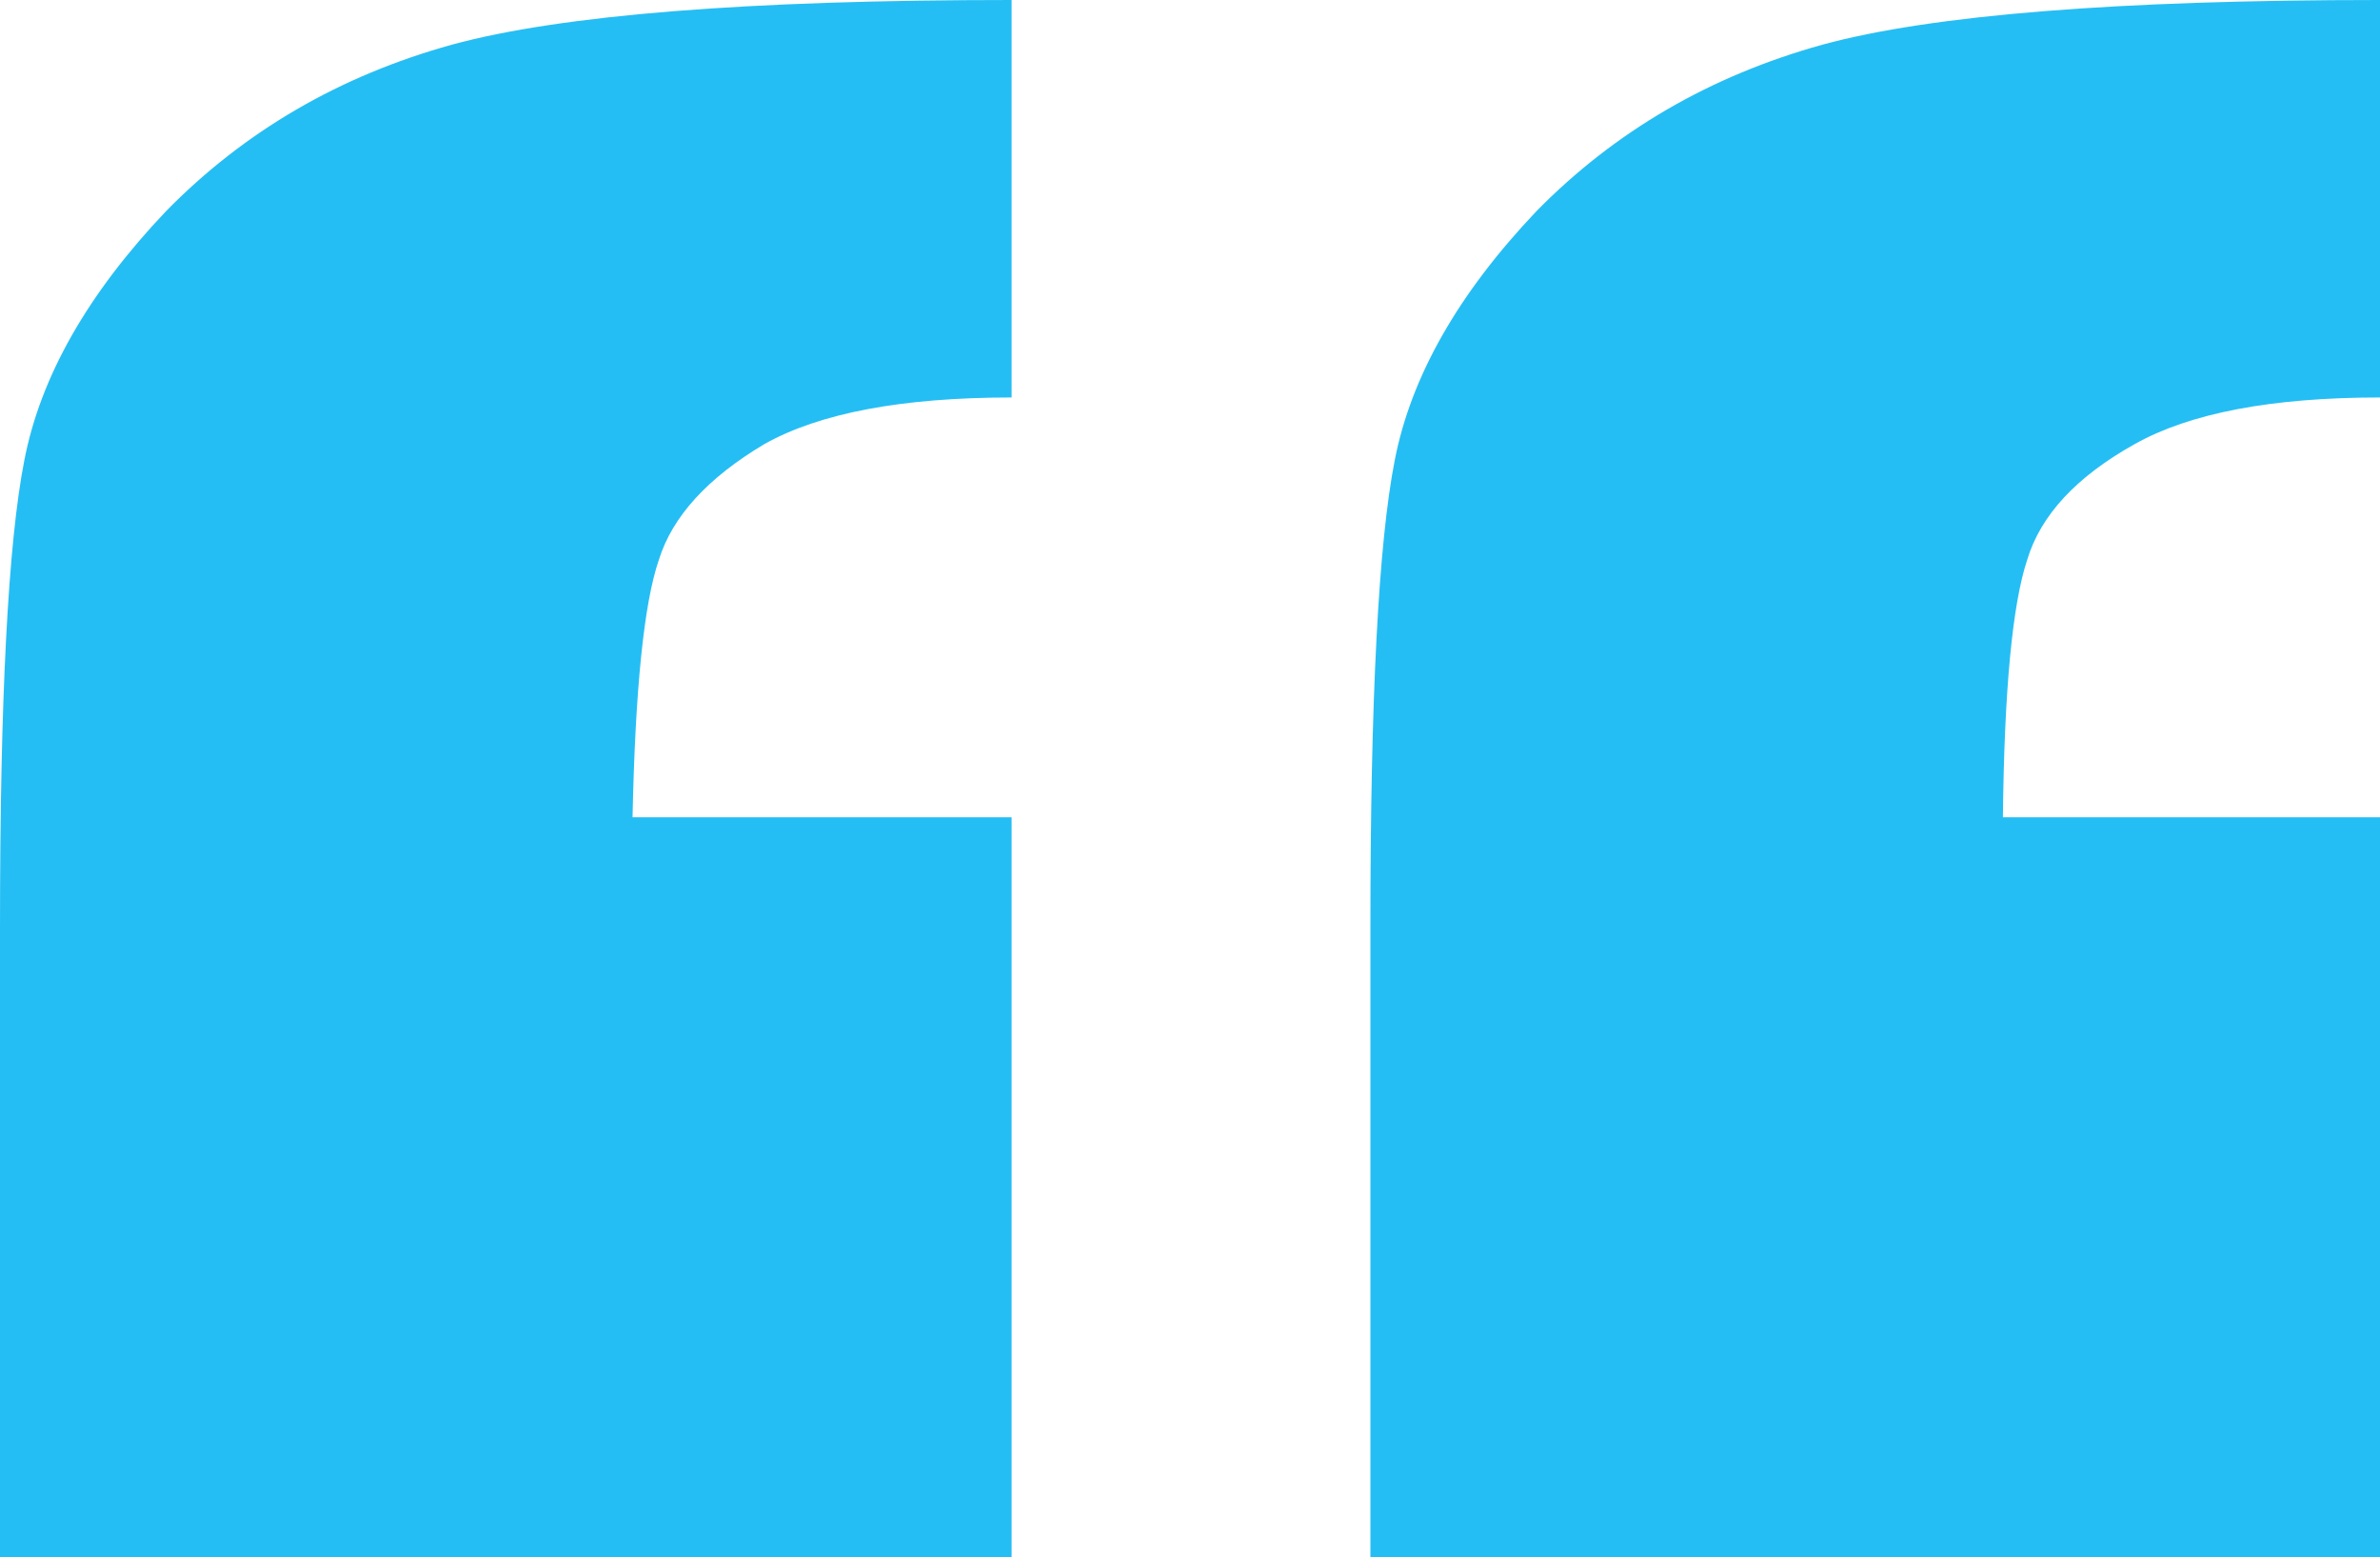
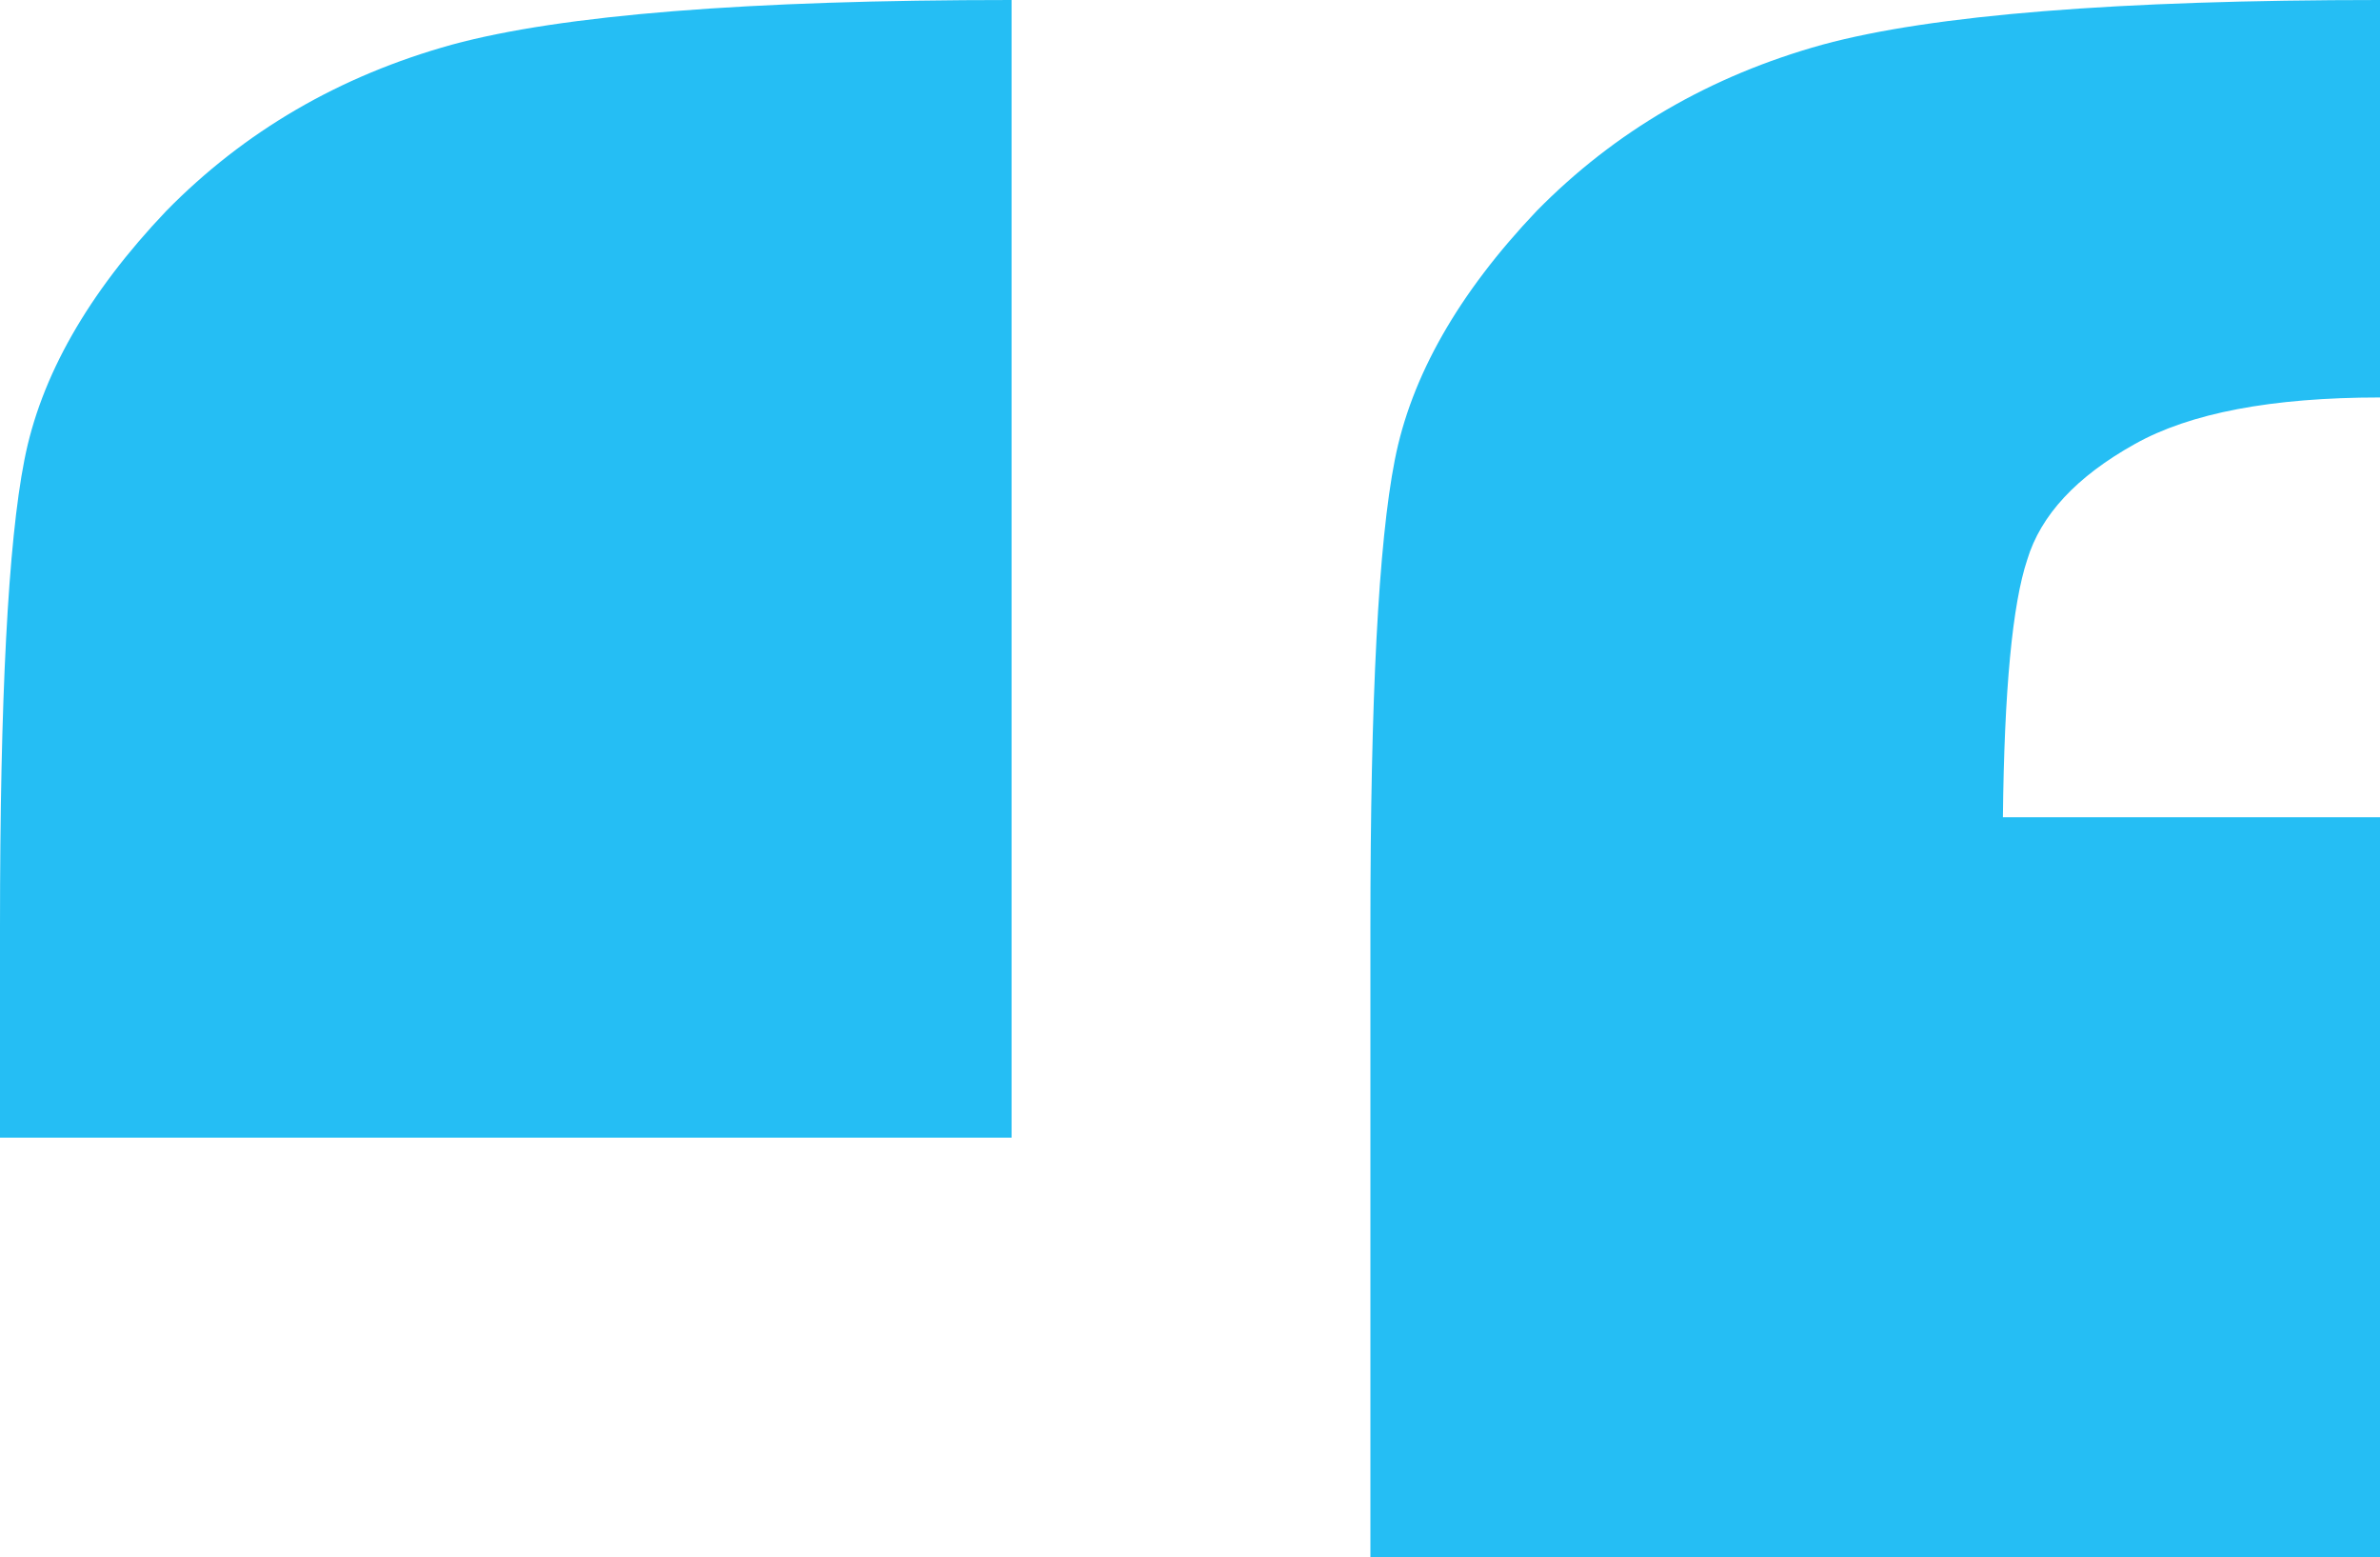
<svg xmlns="http://www.w3.org/2000/svg" viewBox="0 0 654.55 428.19">
  <defs>
    <style>.cls-1{fill:#25bef4;}</style>
  </defs>
  <g id="Layer_2" data-name="Layer 2">
    <g id="Layer_1-2" data-name="Layer 1">
-       <path class="cls-1" d="M278.21,0V109.28q-45.16,0-68,12.82-23.41,13.93-29,31.79-6.15,17.84-7.25,70.8H278.21v203.5H0V254.79q0-94.21,6.69-128.23Q13.38,92,45.72,58,78,25.1,124.33,12.27,169.5,0,278.21,0ZM654.55,0V109.28q-44.62,0-67.47,12.82-24,13.4-29.55,31.79-6.13,18.38-6.69,70.8H654.55v203.5H376.89V254.79q0-94.21,6.69-128.23Q390.29,92,422.61,58q32.33-32.89,78.61-45.72Q546.39,0,654.55,0Z" />
+       <path class="cls-1" d="M278.21,0V109.28H278.21v203.5H0V254.79q0-94.21,6.69-128.23Q13.38,92,45.72,58,78,25.1,124.33,12.27,169.5,0,278.21,0ZM654.55,0V109.28q-44.62,0-67.47,12.82-24,13.4-29.55,31.79-6.13,18.38-6.69,70.8H654.55v203.5H376.89V254.79q0-94.21,6.69-128.23Q390.29,92,422.61,58q32.33-32.89,78.61-45.72Q546.39,0,654.55,0Z" />
    </g>
  </g>
</svg>